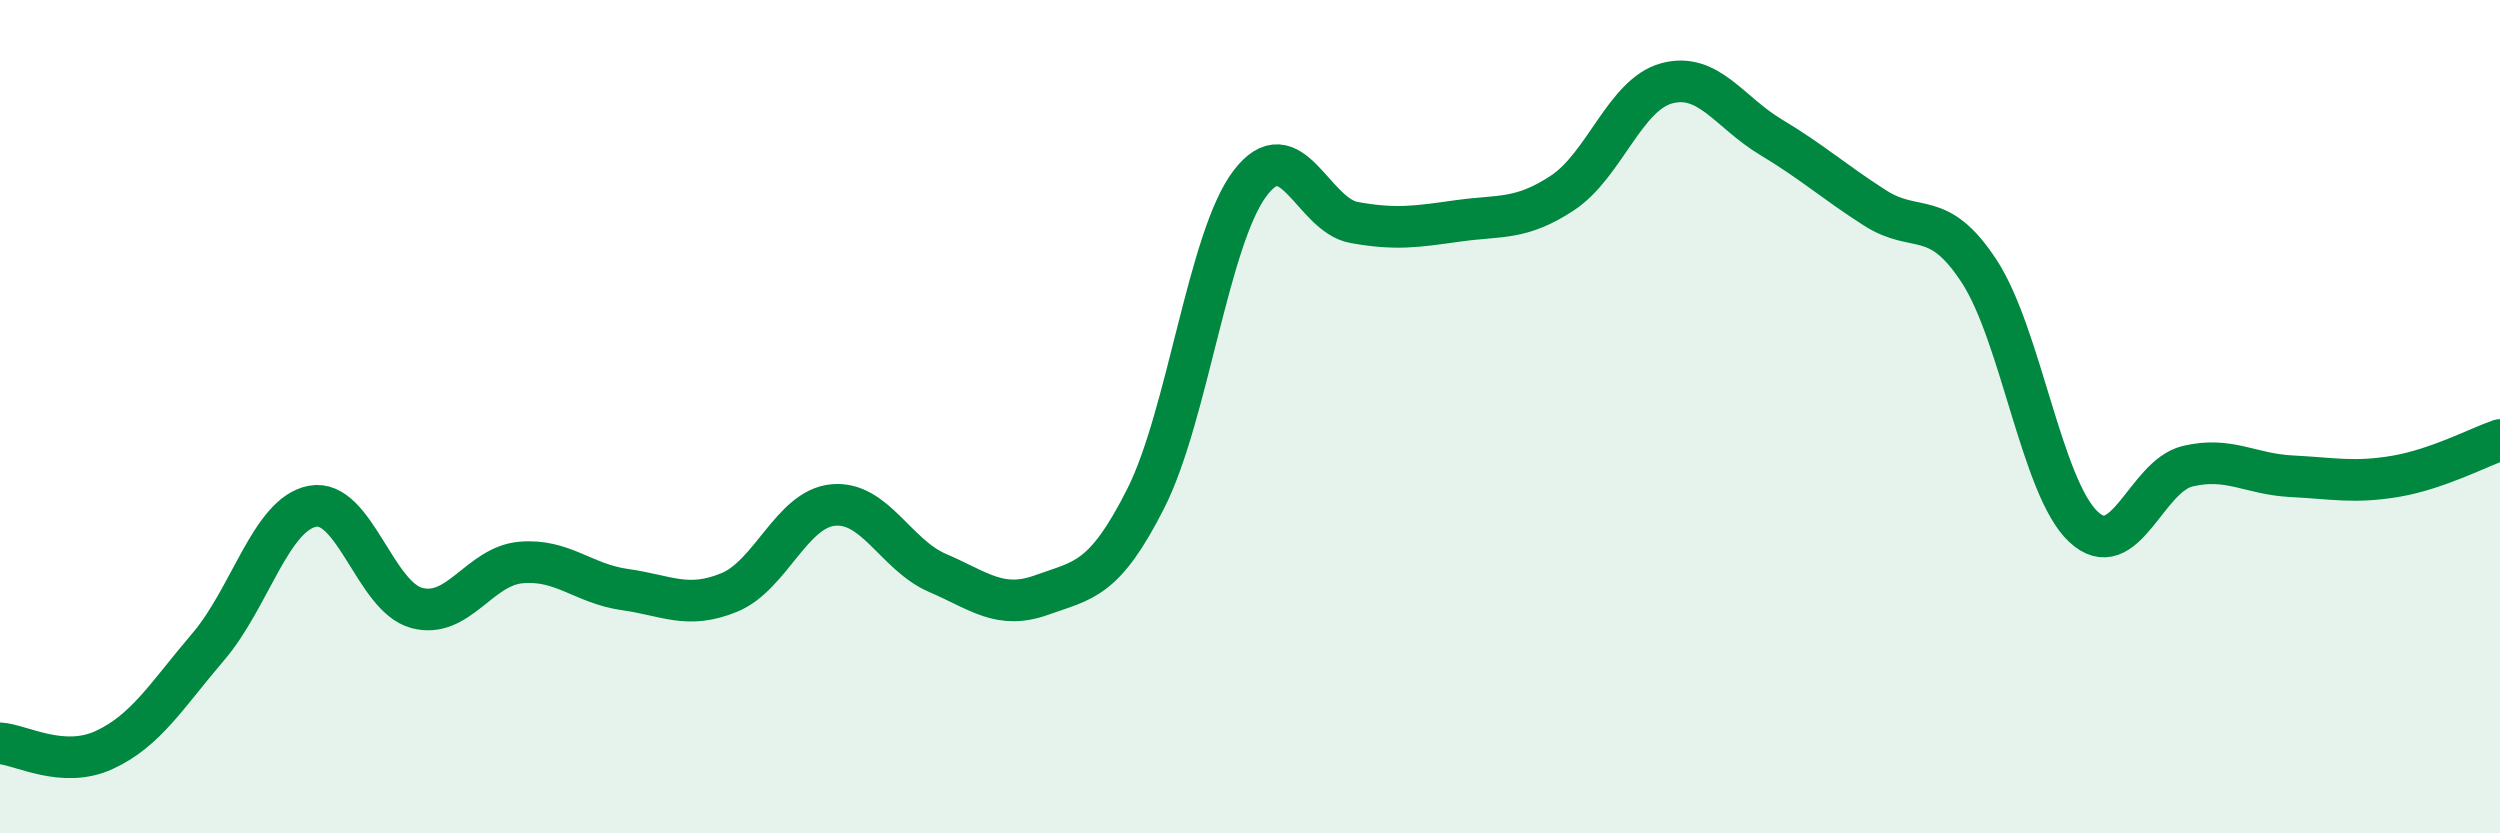
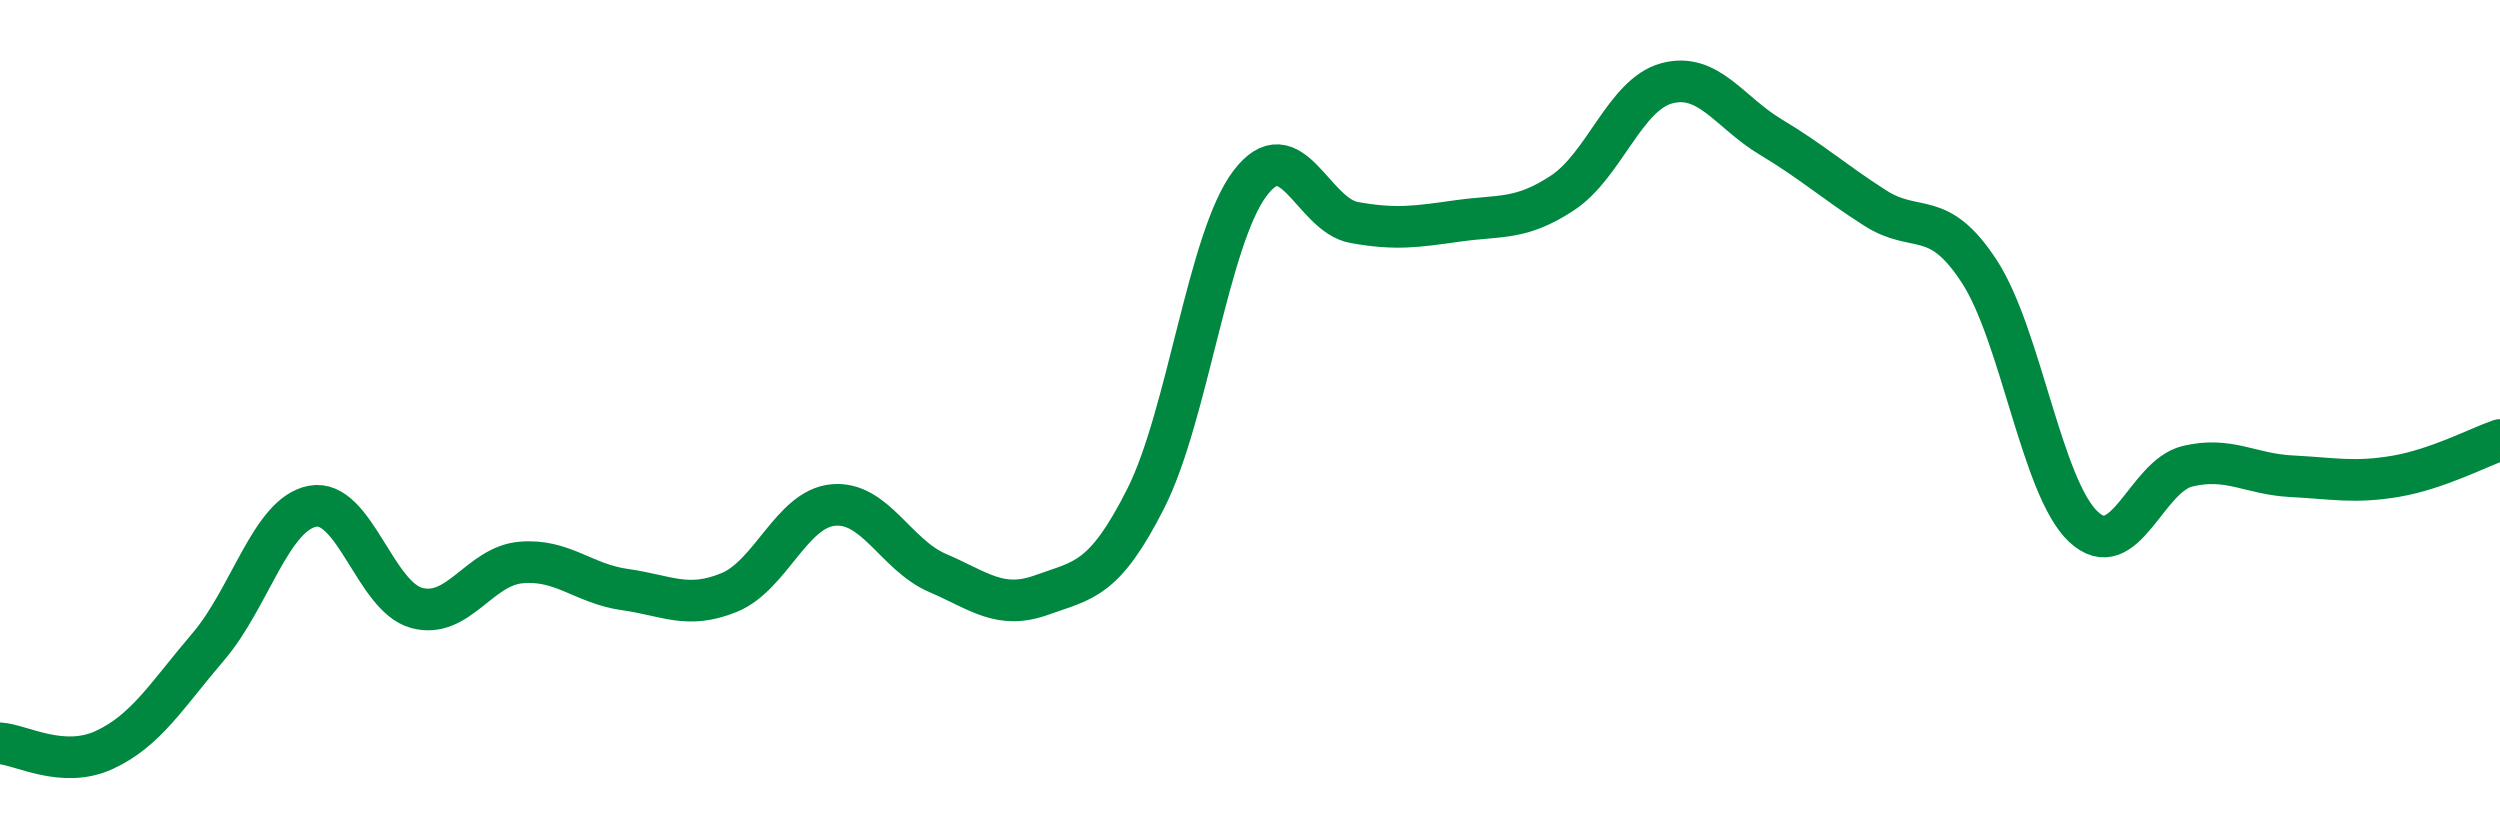
<svg xmlns="http://www.w3.org/2000/svg" width="60" height="20" viewBox="0 0 60 20">
-   <path d="M 0,17.84 C 0.5,17.87 1.5,18.46 2.5,18 C 3.5,17.54 4,16.69 5,15.52 C 6,14.35 6.5,12.34 7.5,12.15 C 8.5,11.96 9,14.32 10,14.59 C 11,14.86 11.5,13.59 12.5,13.5 C 13.5,13.41 14,14.01 15,14.15 C 16,14.29 16.5,14.63 17.5,14.22 C 18.5,13.81 19,12.21 20,12.12 C 21,12.03 21.5,13.32 22.5,13.75 C 23.5,14.18 24,14.64 25,14.28 C 26,13.92 26.5,13.94 27.5,11.96 C 28.5,9.98 29,5.72 30,4.4 C 31,3.08 31.5,5.16 32.5,5.34 C 33.5,5.52 34,5.44 35,5.3 C 36,5.16 36.5,5.29 37.5,4.63 C 38.5,3.97 39,2.27 40,2 C 41,1.73 41.5,2.69 42.5,3.29 C 43.5,3.89 44,4.35 45,4.99 C 46,5.63 46.5,4.98 47.5,6.51 C 48.5,8.04 49,11.7 50,12.64 C 51,13.58 51.5,11.43 52.5,11.19 C 53.5,10.95 54,11.38 55,11.43 C 56,11.48 56.5,11.6 57.5,11.43 C 58.5,11.26 59.5,10.73 60,10.56L60 20L0 20Z" fill="#008740" opacity="0.1" stroke-linecap="round" stroke-linejoin="round" />
  <path d="M 0,17.84 C 0.5,17.87 1.5,18.46 2.5,18 C 3.5,17.54 4,16.69 5,15.52 C 6,14.35 6.5,12.34 7.5,12.15 C 8.5,11.96 9,14.32 10,14.59 C 11,14.86 11.5,13.59 12.5,13.5 C 13.5,13.41 14,14.01 15,14.15 C 16,14.29 16.5,14.63 17.5,14.22 C 18.5,13.81 19,12.21 20,12.12 C 21,12.03 21.5,13.32 22.5,13.75 C 23.5,14.18 24,14.64 25,14.28 C 26,13.92 26.5,13.94 27.5,11.96 C 28.5,9.98 29,5.72 30,4.4 C 31,3.08 31.5,5.16 32.5,5.34 C 33.5,5.52 34,5.44 35,5.3 C 36,5.16 36.5,5.29 37.5,4.63 C 38.5,3.97 39,2.27 40,2 C 41,1.73 41.5,2.69 42.5,3.29 C 43.5,3.89 44,4.35 45,4.99 C 46,5.63 46.5,4.98 47.5,6.51 C 48.5,8.04 49,11.7 50,12.64 C 51,13.58 51.5,11.43 52.5,11.19 C 53.5,10.95 54,11.38 55,11.43 C 56,11.48 56.5,11.6 57.5,11.43 C 58.5,11.26 59.5,10.73 60,10.56" stroke="#008740" stroke-width="1" fill="none" stroke-linecap="round" stroke-linejoin="round" />
</svg>